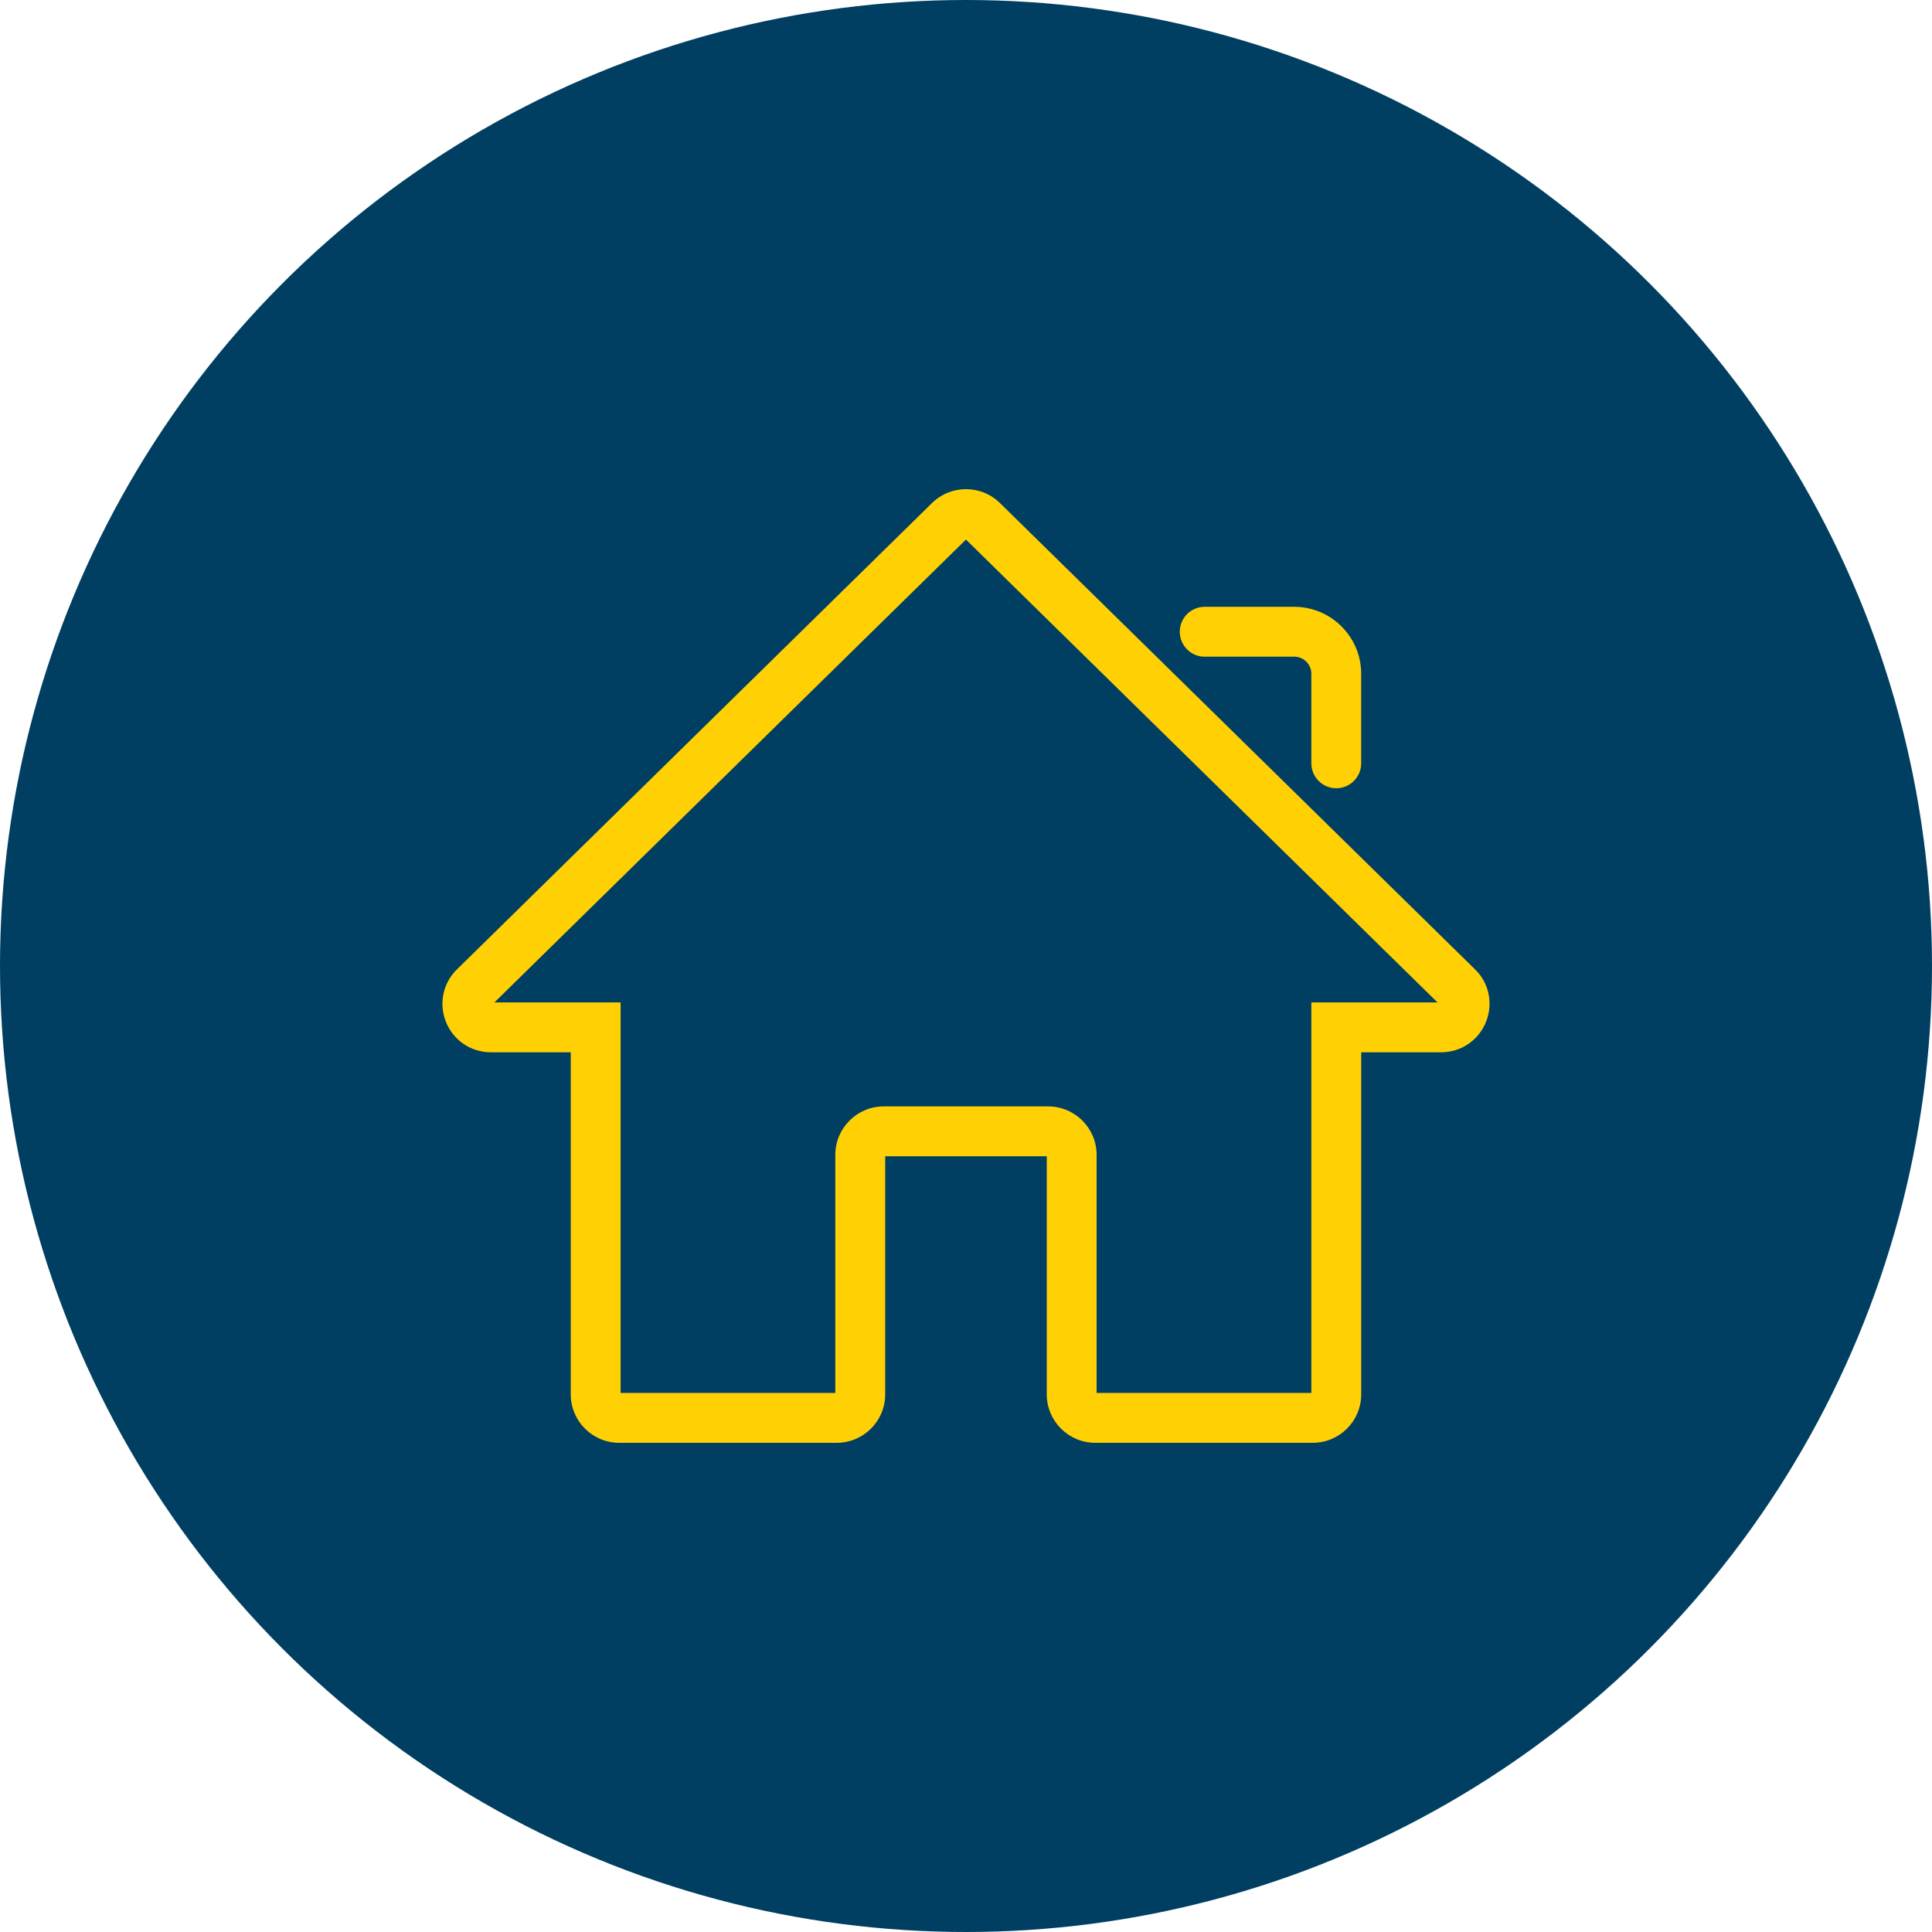
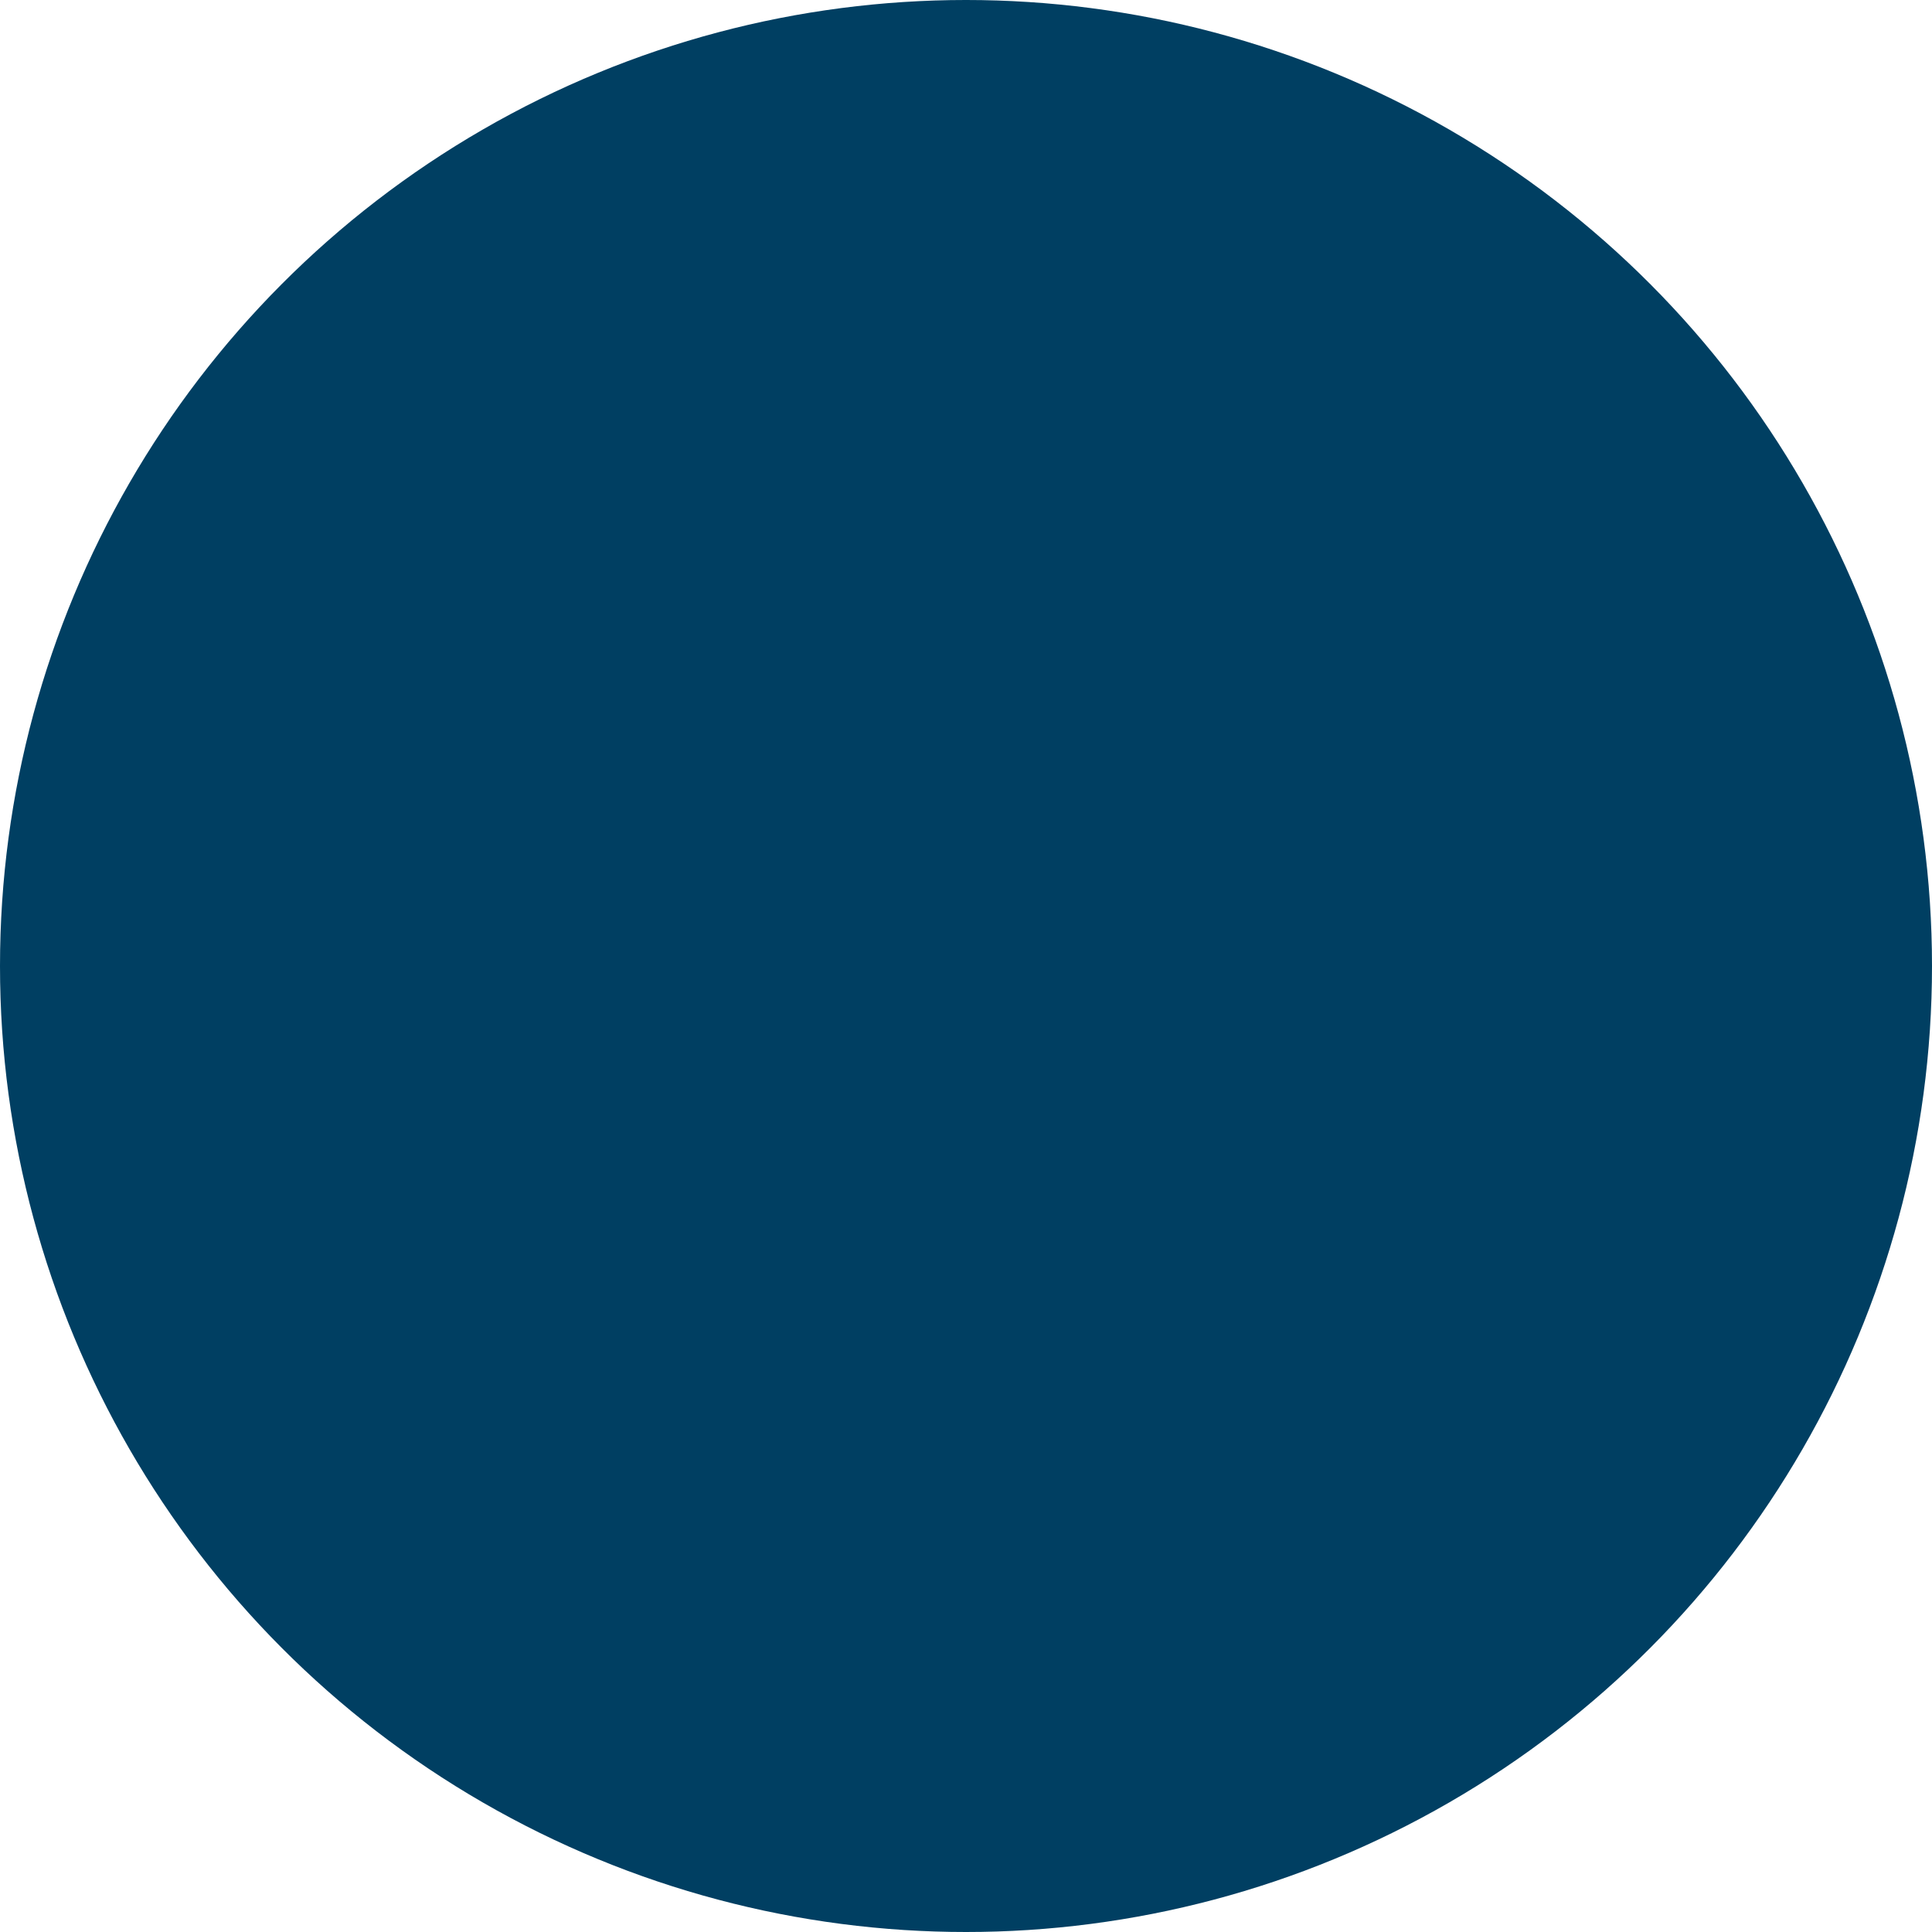
<svg xmlns="http://www.w3.org/2000/svg" id="Layer_1" viewBox="0 0 65.756 65.756">
  <defs>
    <style>.cls-1{fill:#ffd105;}.cls-2{fill:#003f62;}</style>
  </defs>
  <circle class="cls-2" cx="32.878" cy="32.878" r="32.878" />
-   <path class="cls-1" d="M50.187,32.977l-16.186-15.888c-.63-.587-1.617-.587-2.247,0l-16.17,15.873c-.499.465-.659,1.175-.41,1.809.25.634.852,1.044,1.534,1.044h2.718v11.643c0,.909.739,1.648,1.648,1.648h7.406c.909,0,1.648-.739,1.648-1.648v-8.104h5.499v8.104c0,.909.739,1.648,1.648,1.648h7.406c.909,0,1.648-.739,1.648-1.648v-11.643h2.718c.682,0,1.284-.41,1.533-1.044.25-.634.089-1.345-.394-1.794ZM44.632,34.118v13.292h-7.309v-8.105c0-.909-.739-1.648-1.648-1.648h-5.597c-.909,0-1.648.739-1.648,1.648v8.105h-7.308v-13.292h-4.295l16.049-15.754,16.05,15.754h-4.295Z" />
-   <path class="cls-1" d="M41.003,22.35h3.047c.321,0,.582.261.582.582v3.047c0,.469.38.849.848.849s.848-.38.848-.849v-3.047c0-1.256-1.022-2.279-2.279-2.279h-3.047c-.469,0-.848.38-.848.849s.38.849.848.849Z" />
</svg>